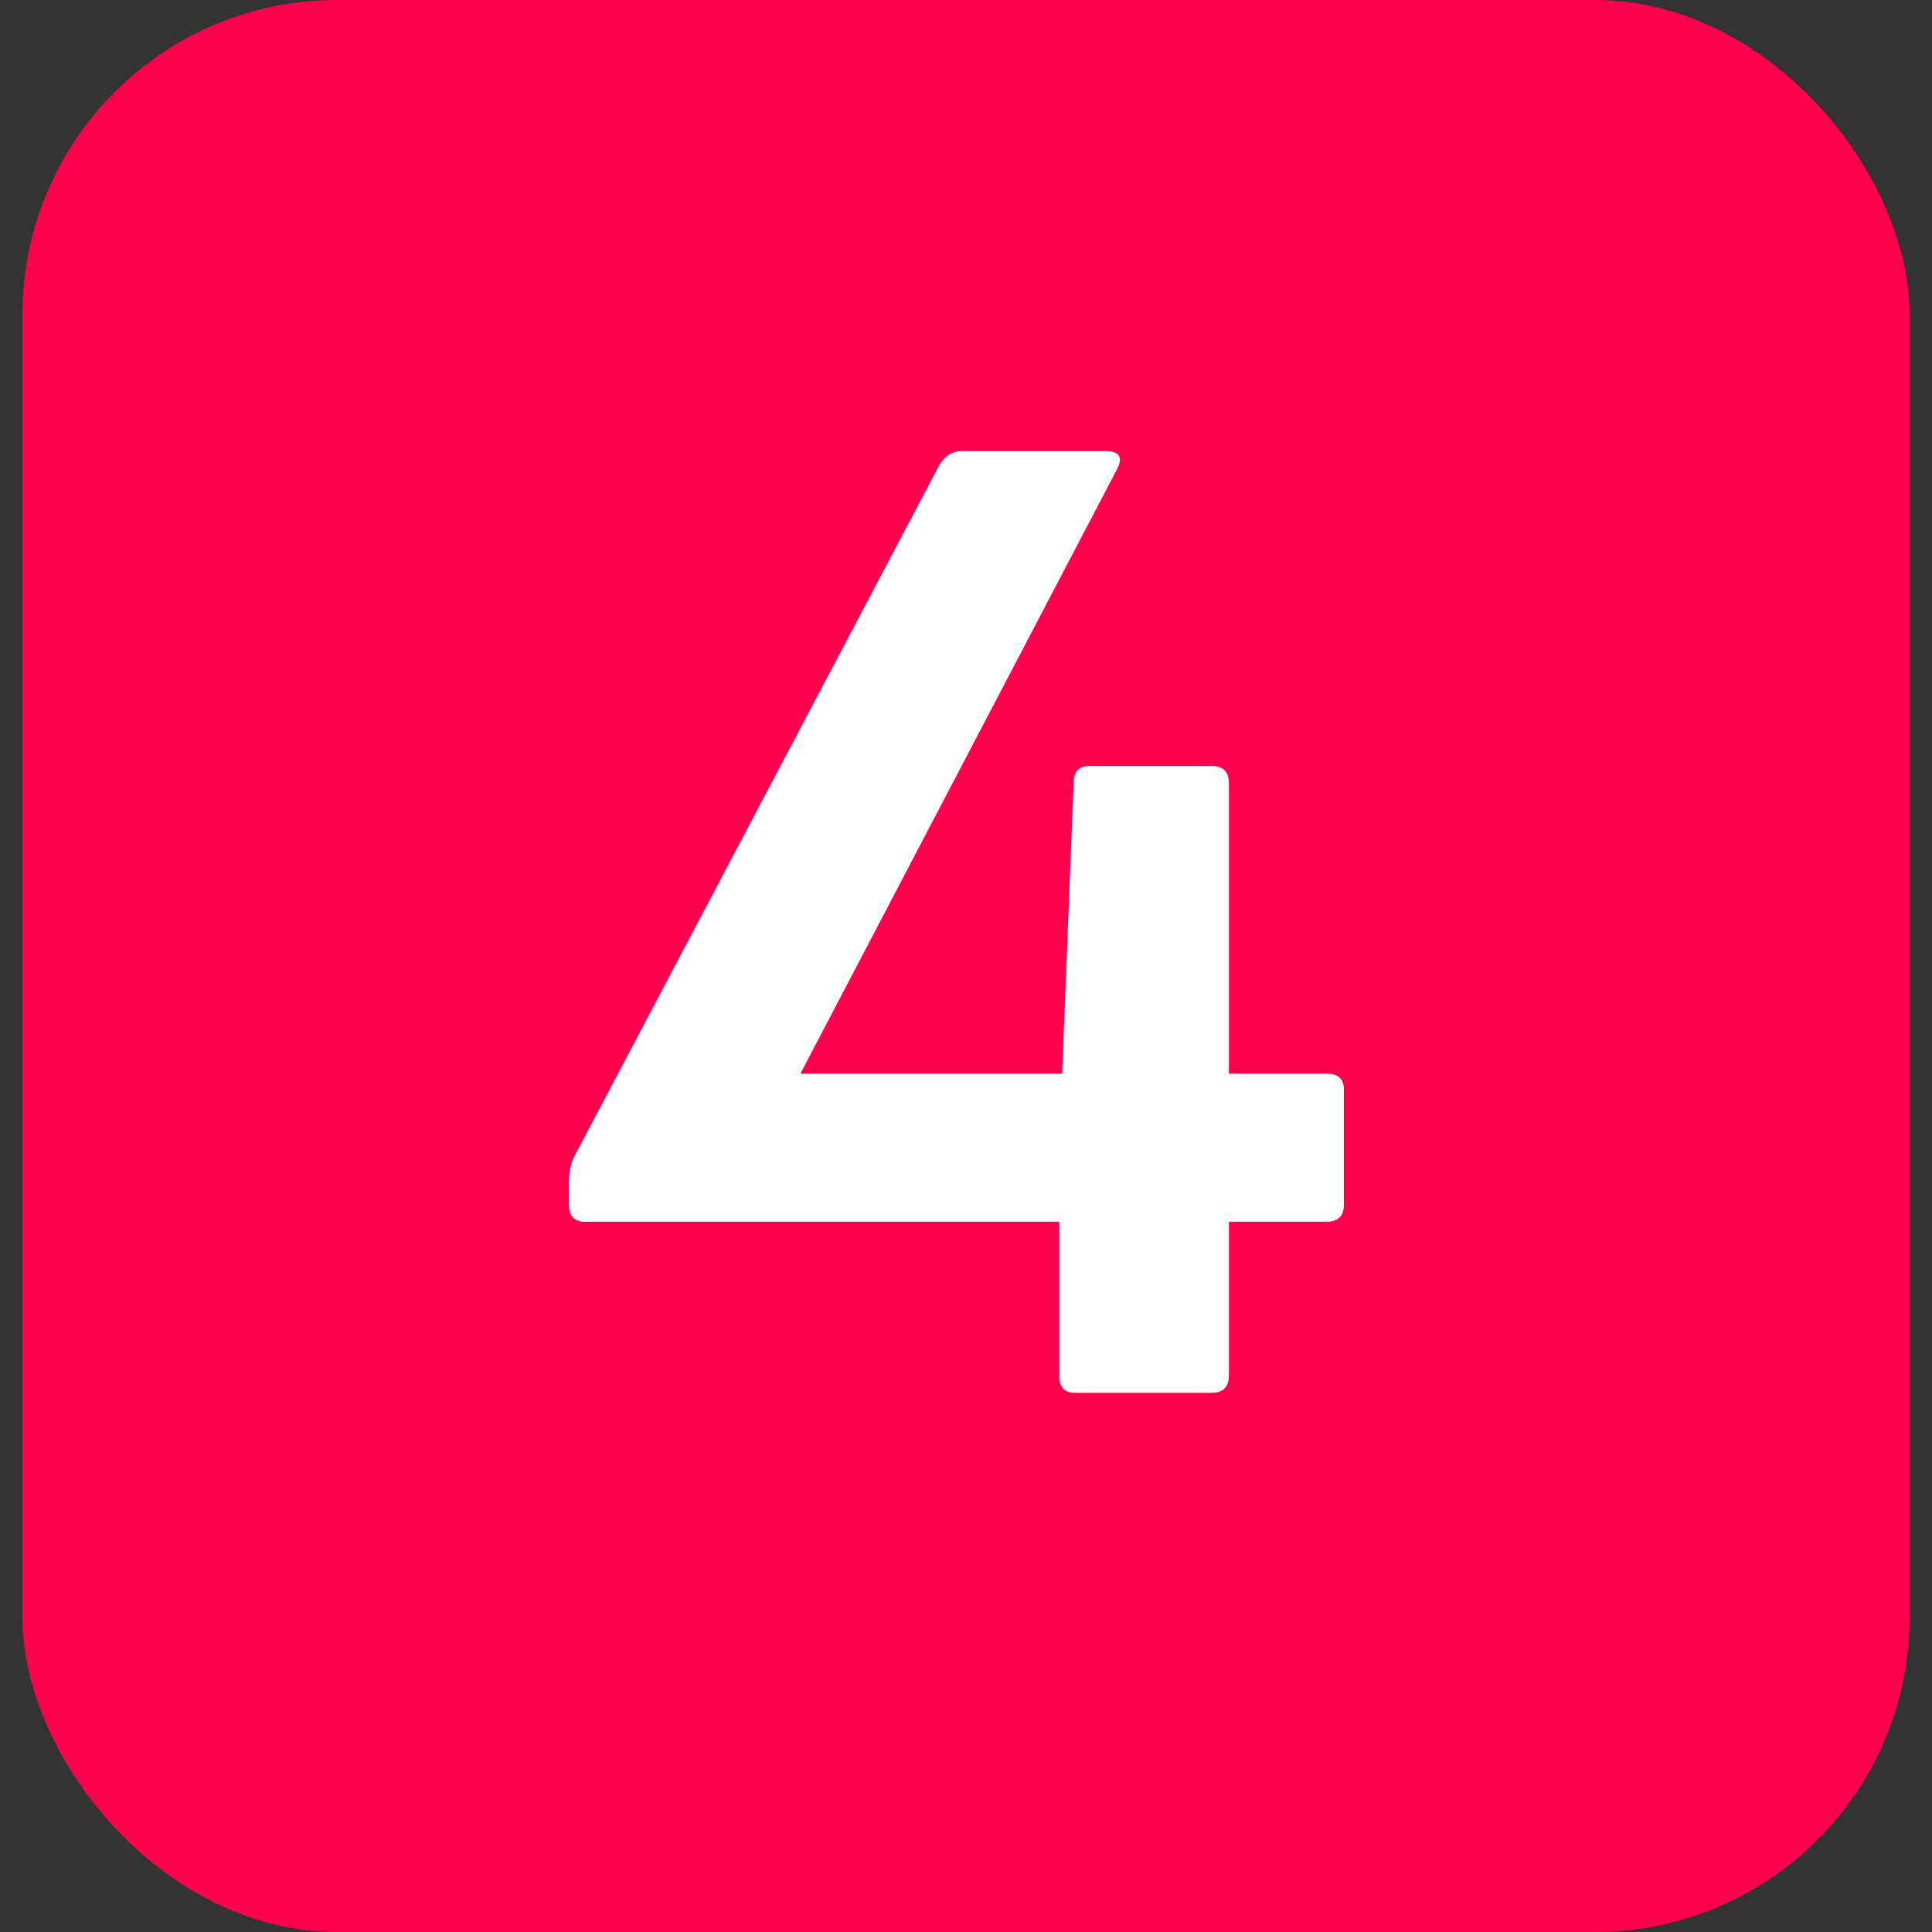
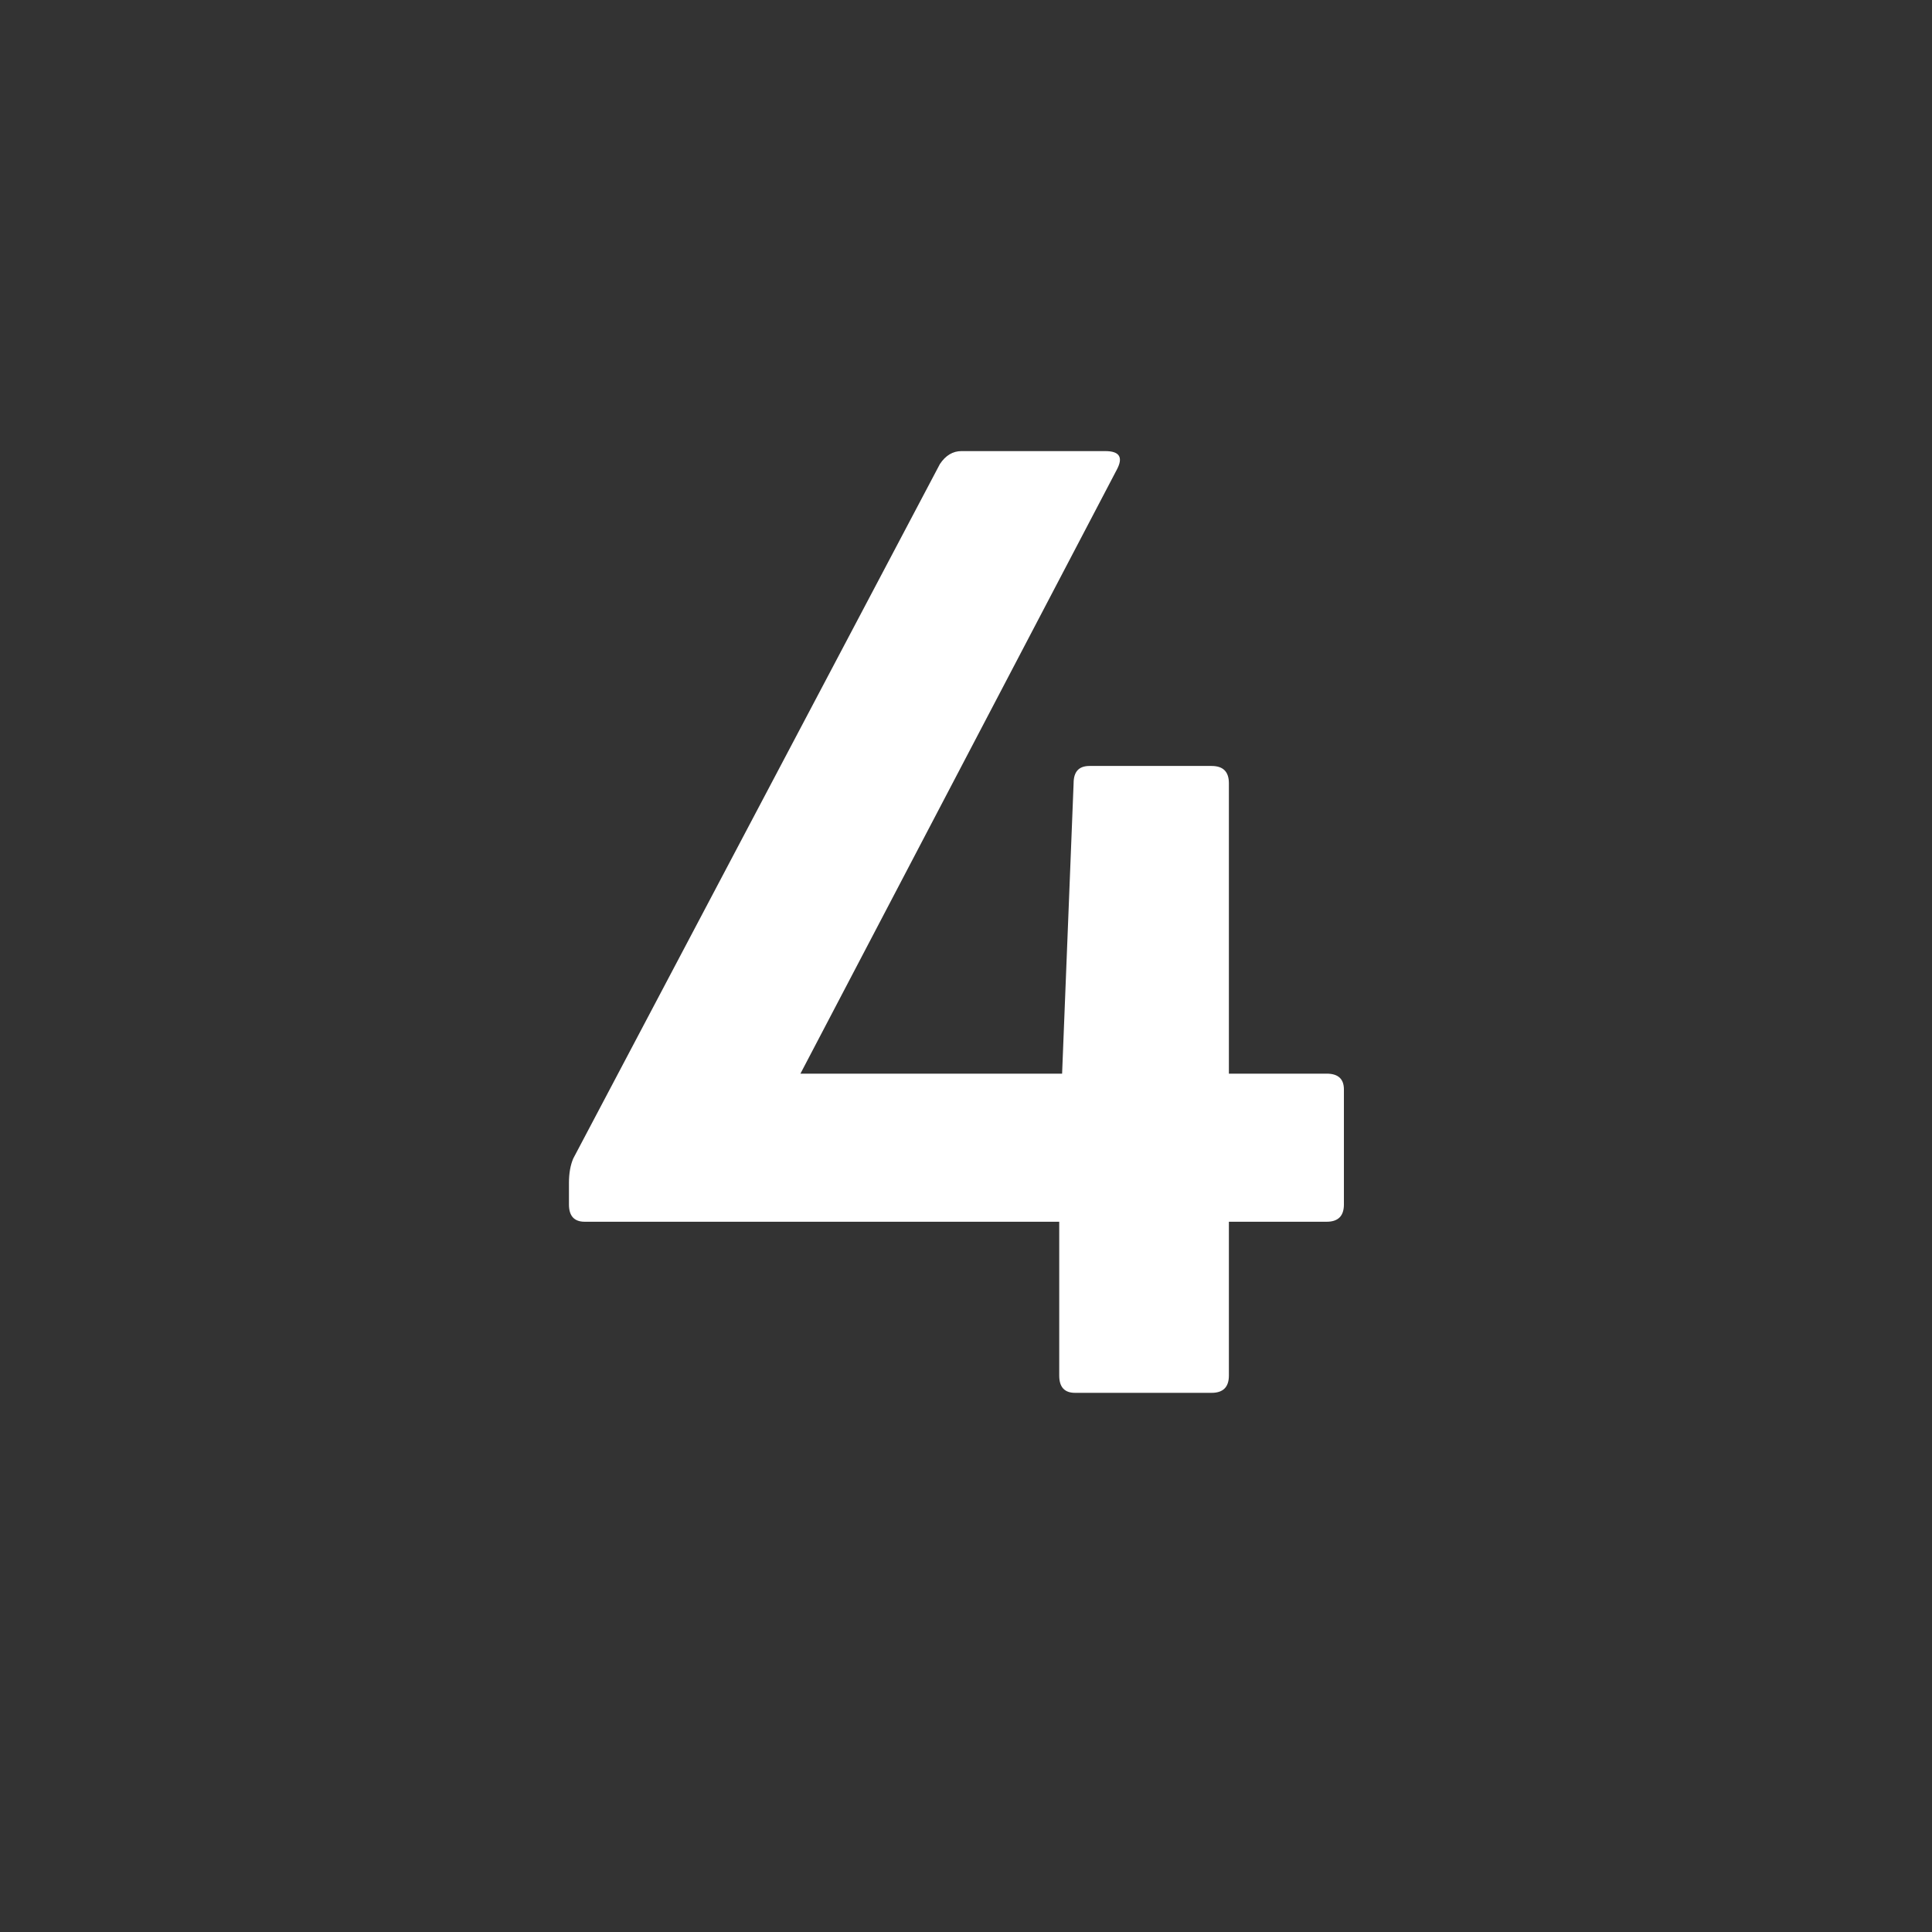
<svg xmlns="http://www.w3.org/2000/svg" width="43" height="43" viewBox="0 0 43 43" fill="none">
  <rect x="0" y="0" width="43" height="43" fill="#333333" stroke="none" />
-   <rect x="0.5" width="42" height="43" rx="7" fill="#FF004C" />
  <path d="M23.927 31C23.692 31 23.575 30.872 23.575 30.616V27.192H13.015C12.78 27.192 12.663 27.064 12.663 26.808V26.328C12.663 26.115 12.695 25.933 12.759 25.784L20.919 10.328C21.047 10.136 21.207 10.04 21.399 10.04H24.599C24.919 10.04 25.004 10.179 24.855 10.456L17.815 23.896H23.639L23.895 17.432C23.895 17.176 24.012 17.048 24.247 17.048H26.967C27.223 17.048 27.351 17.176 27.351 17.432V23.896H29.527C29.783 23.896 29.911 24.013 29.911 24.248V26.808C29.911 27.064 29.783 27.192 29.527 27.192H27.351V30.616C27.351 30.872 27.223 31 26.967 31H23.927Z" fill="white" />
</svg>